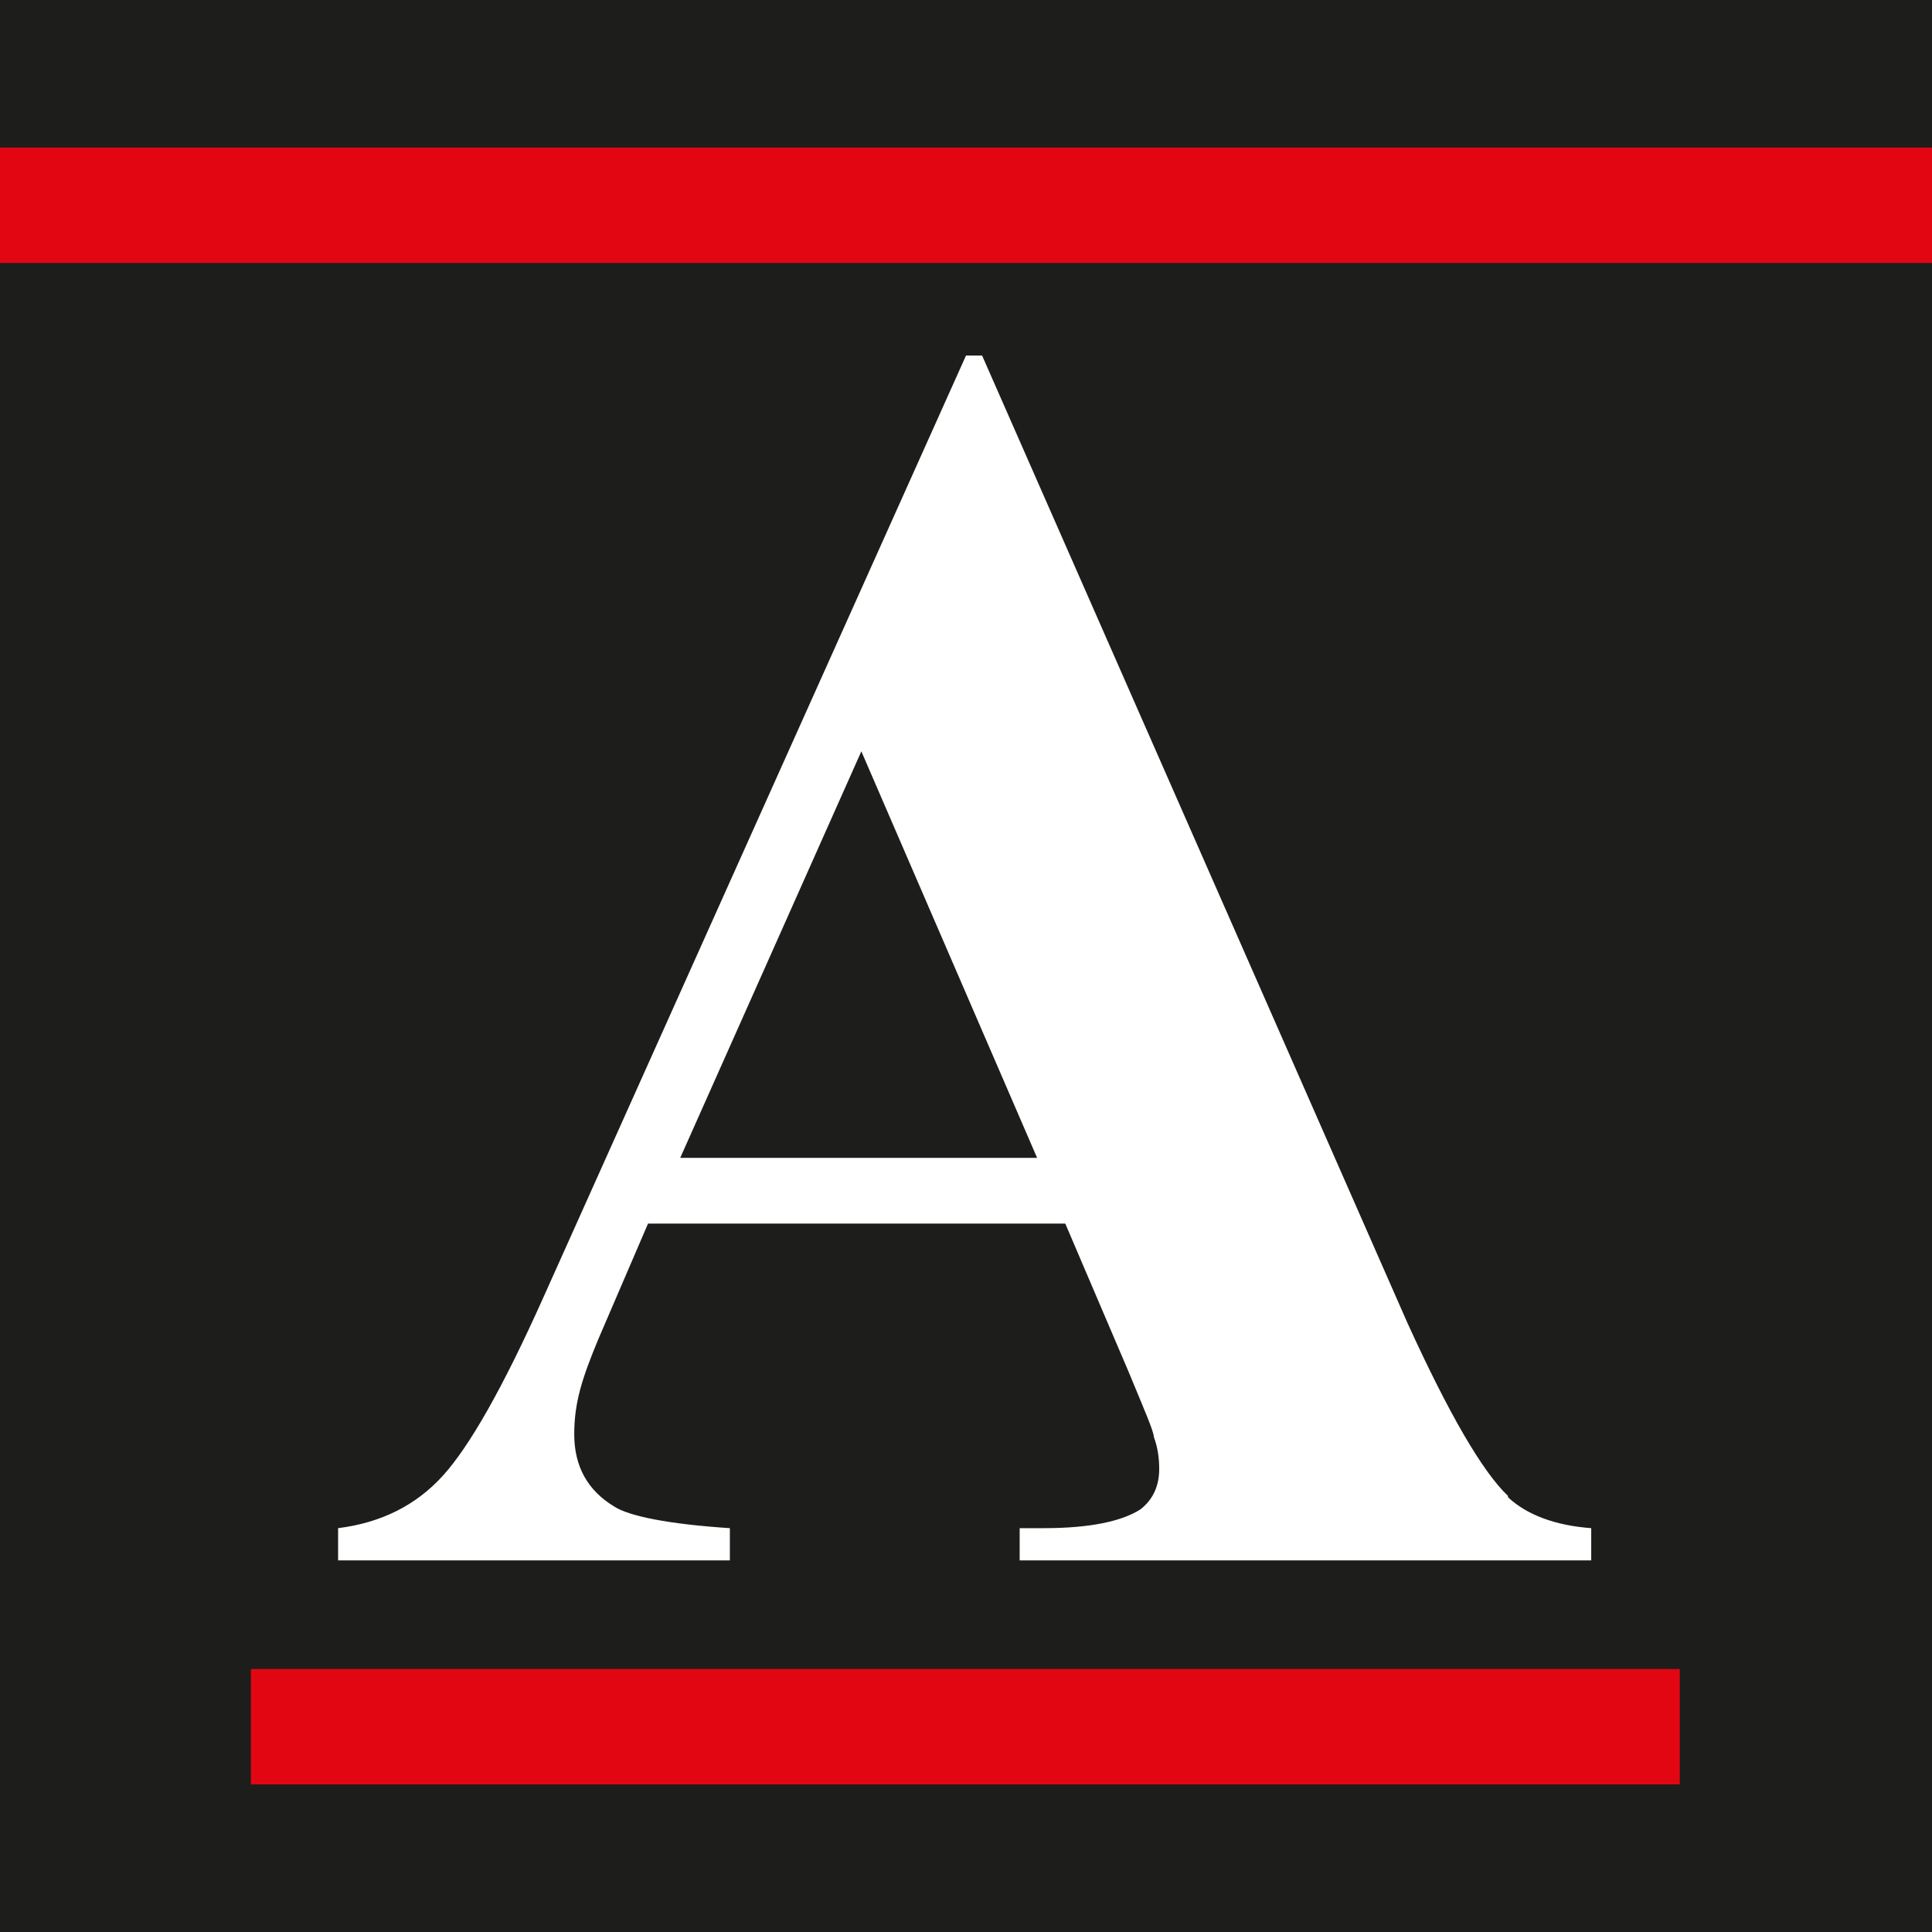
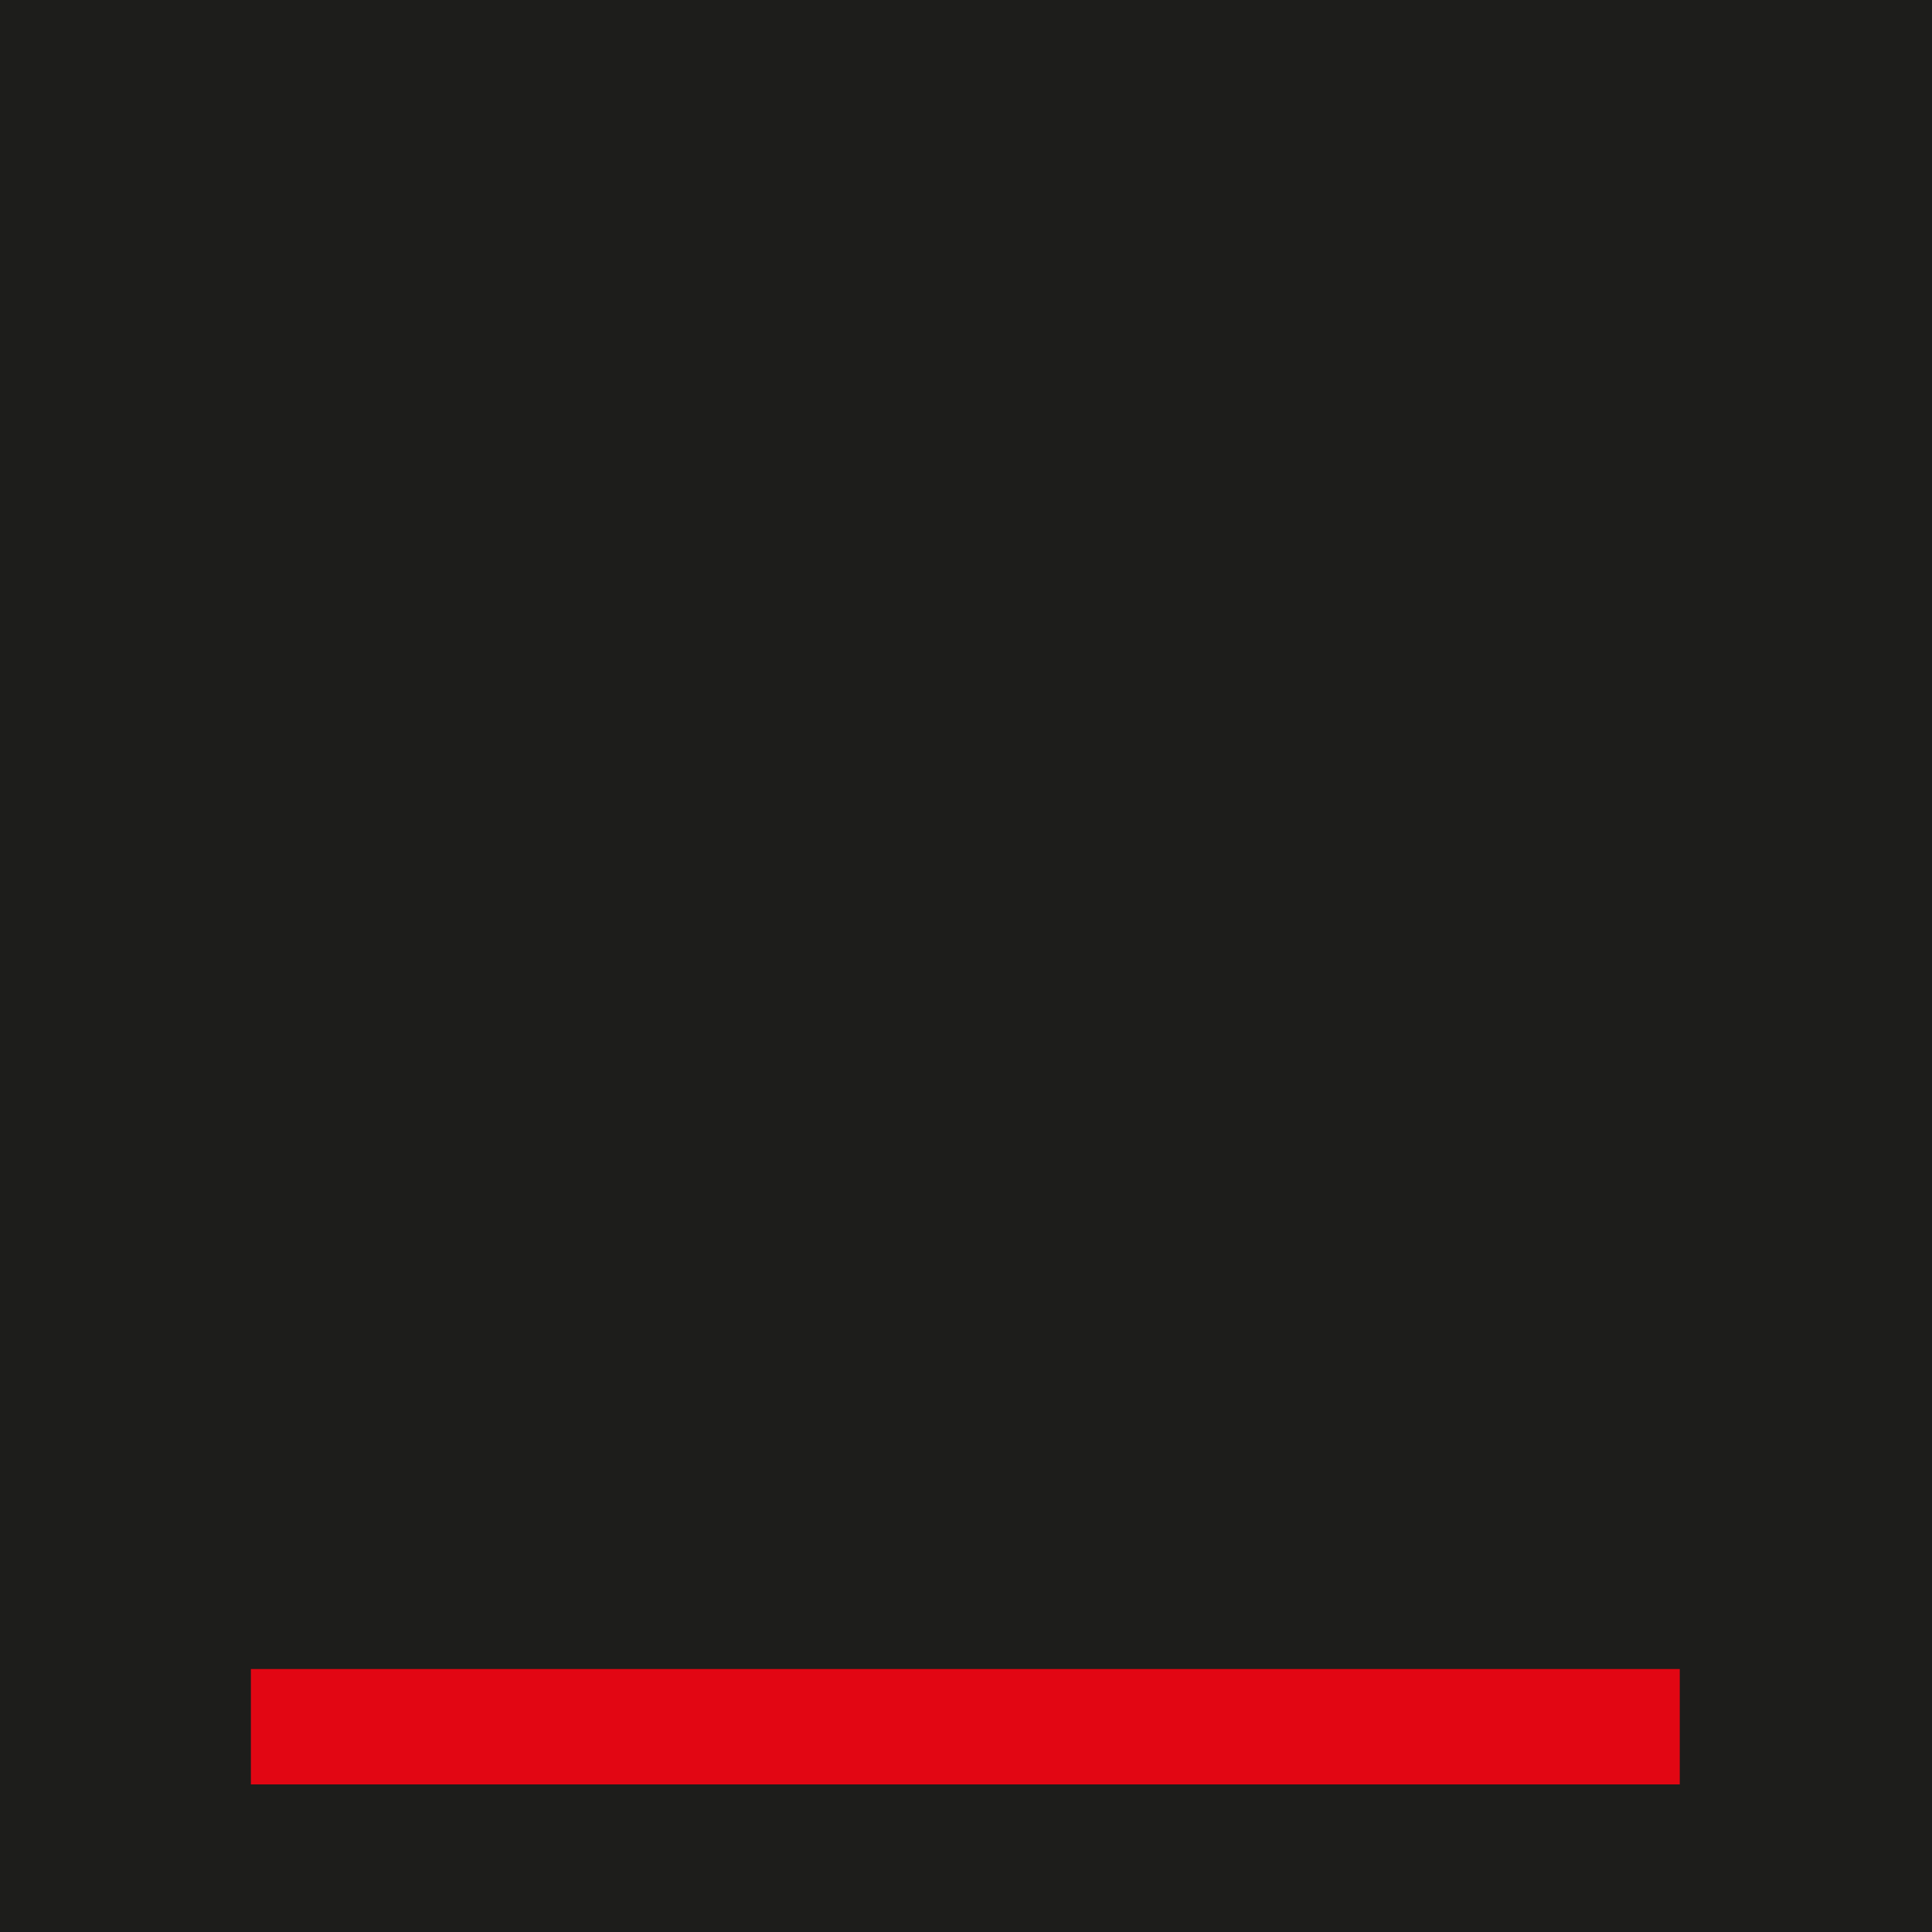
<svg xmlns="http://www.w3.org/2000/svg" id="Vrstva_1" version="1.1" viewBox="0 0 144 144">
  <defs>
    <style>
      .st0 {
        fill: #fff;
      }

      .st1 {
        fill: #1d1d1b;
      }

      .st2 {
        fill: #e20613;
      }
    </style>
  </defs>
  <rect class="st1" width="144" height="144" />
  <g>
-     <path class="st0" d="M112.4,111.5c-1.9-1.8-4.4-6.1-7.5-12.9l-31.7-72.1h-1.2l-31.5,70.2c-3,6.7-5.5,11.1-7.5,13.3-2,2.2-4.6,3.5-7.8,3.9v2.4h29.2v-2.4c-4.6-.3-7.5-.9-8.6-1.6-2-1.2-3-3-3-5.4s.6-4.2,1.8-7.1l3.7-8.6h31.1l4.7,11c1.2,2.9,1.9,4.5,1.9,4.9.3.8.4,1.6.4,2.4,0,1.3-.5,2.3-1.4,3-1.4.9-3.8,1.4-7.2,1.4h-1.8v2.4h42.6v-2.4c-2.7-.2-4.8-1-6.2-2.3ZM50.7,86.3l13.5-30.3,13.1,30.3h-26.6Z" />
-     <rect class="st2" y="11" width="144" height="8.6" />
    <rect class="st2" x="18.7" y="124.4" width="106.5" height="8.6" />
  </g>
</svg>